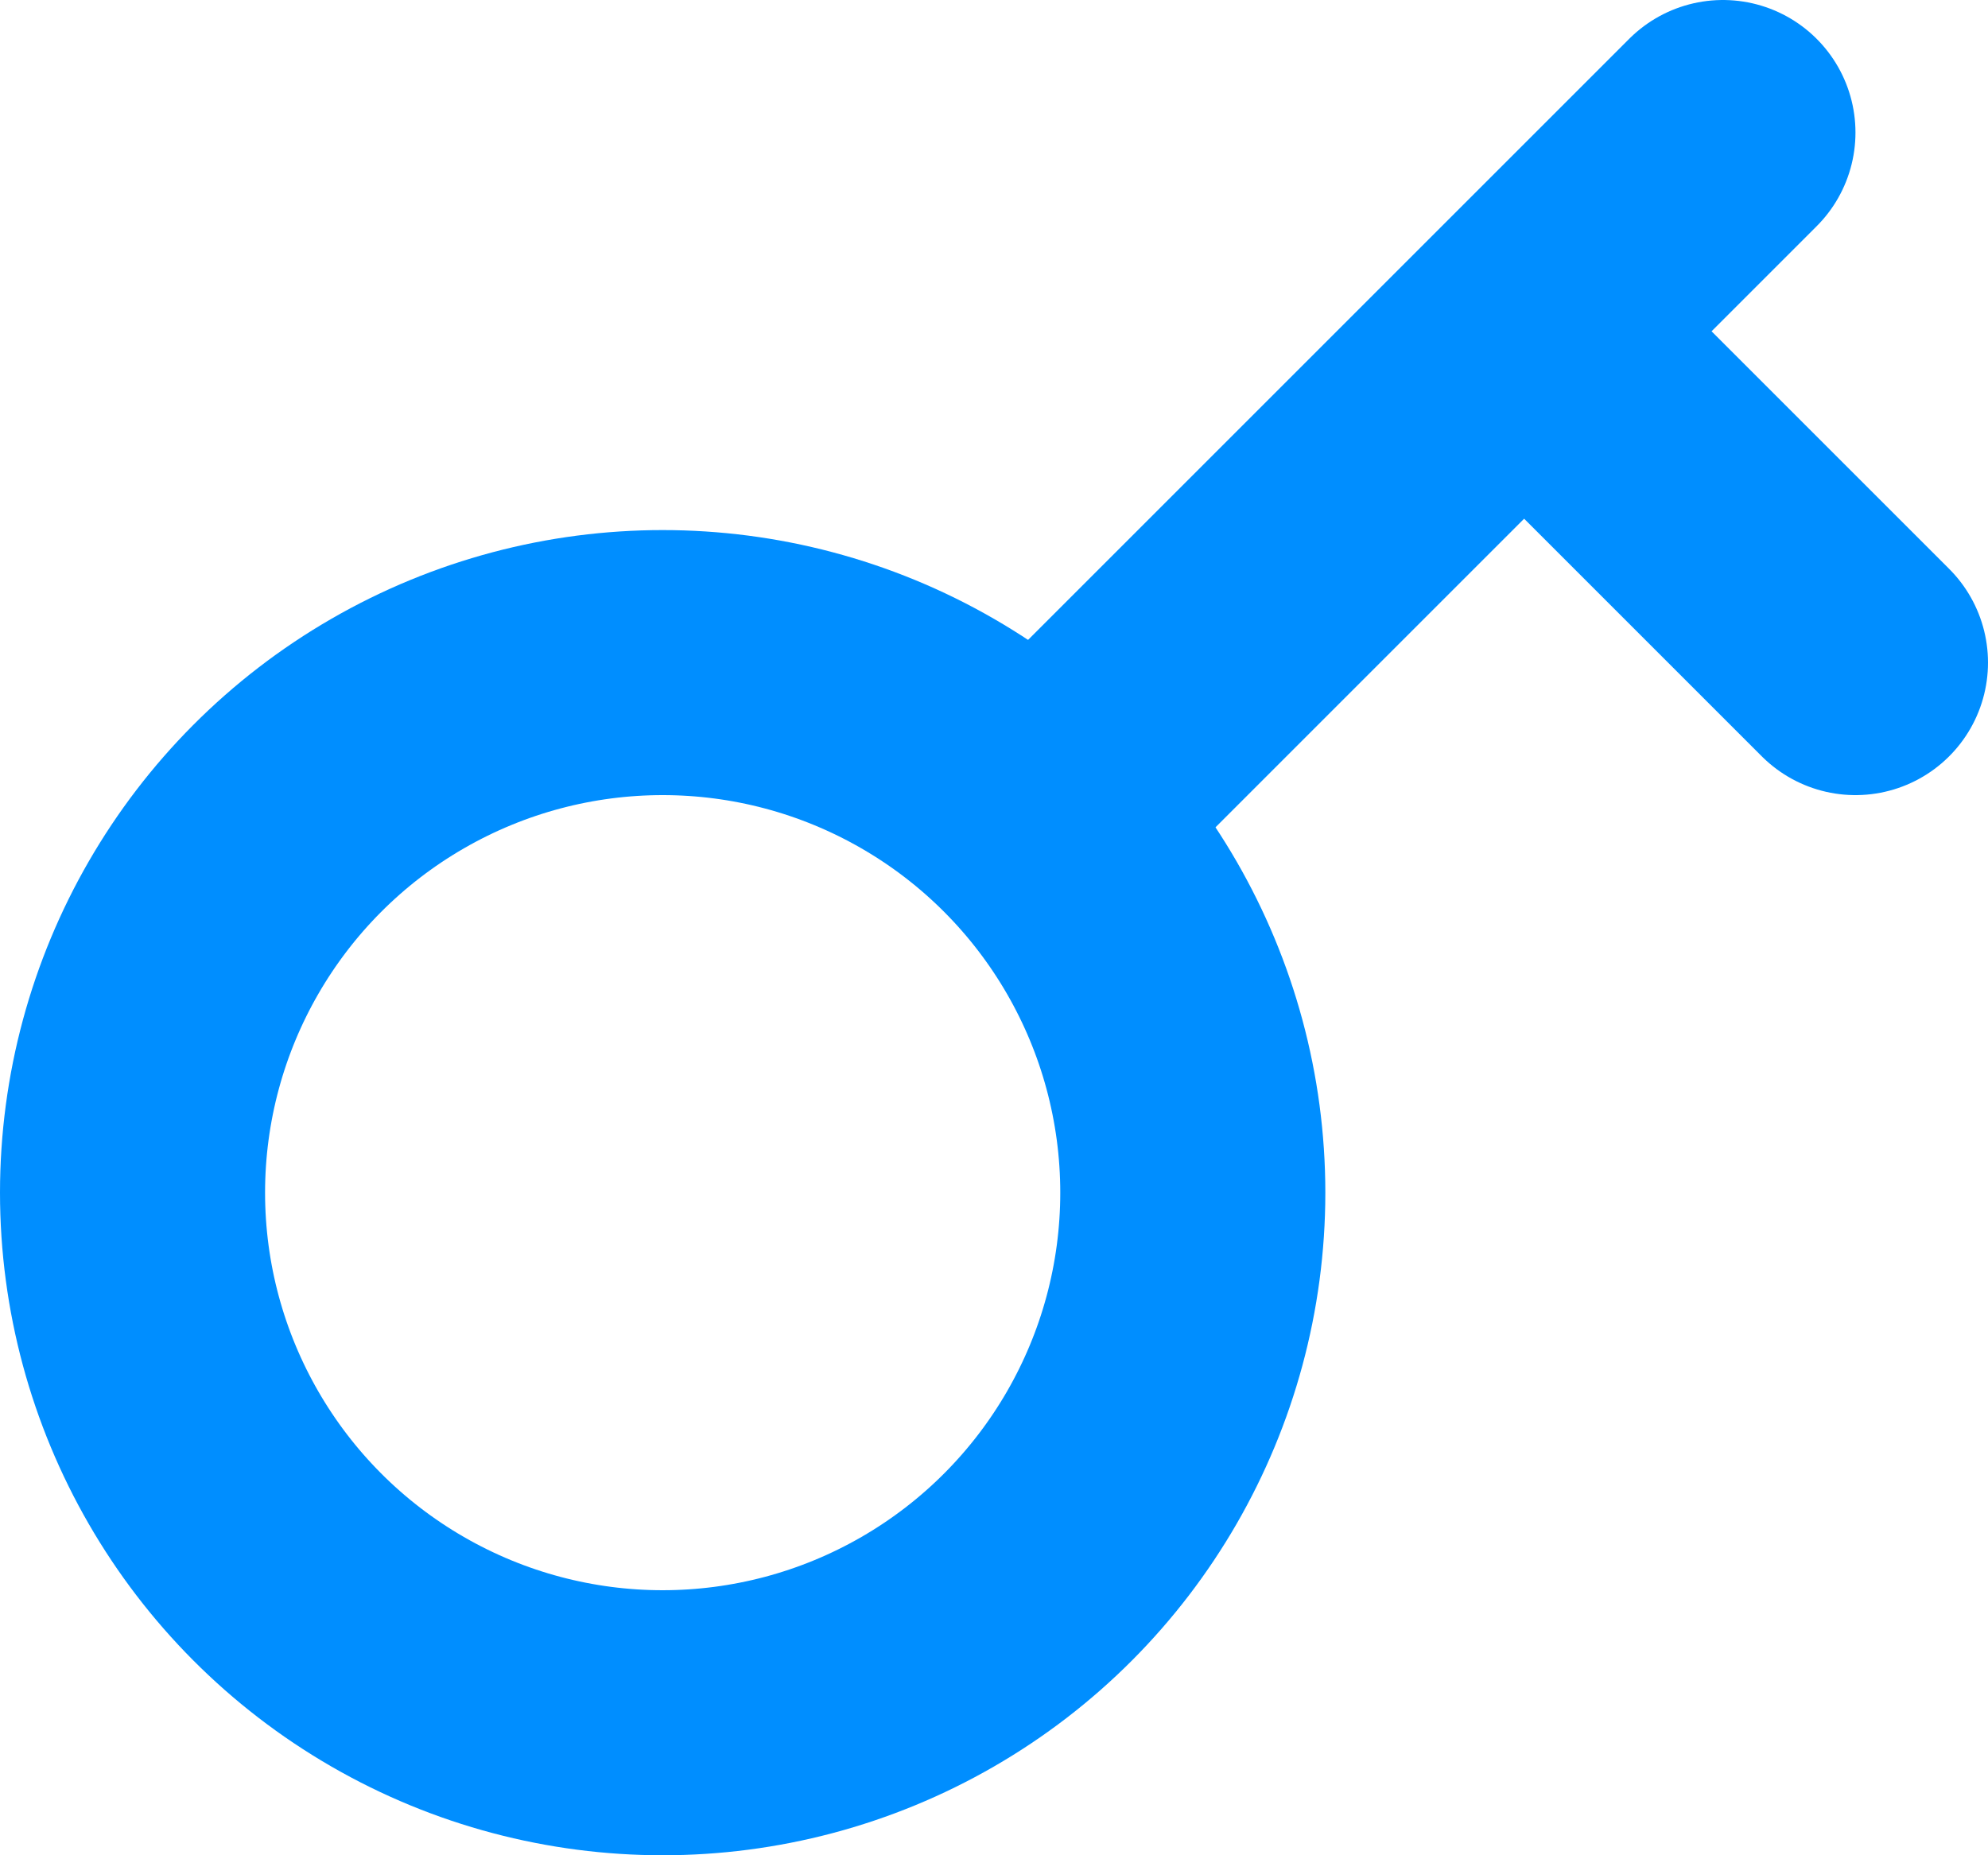
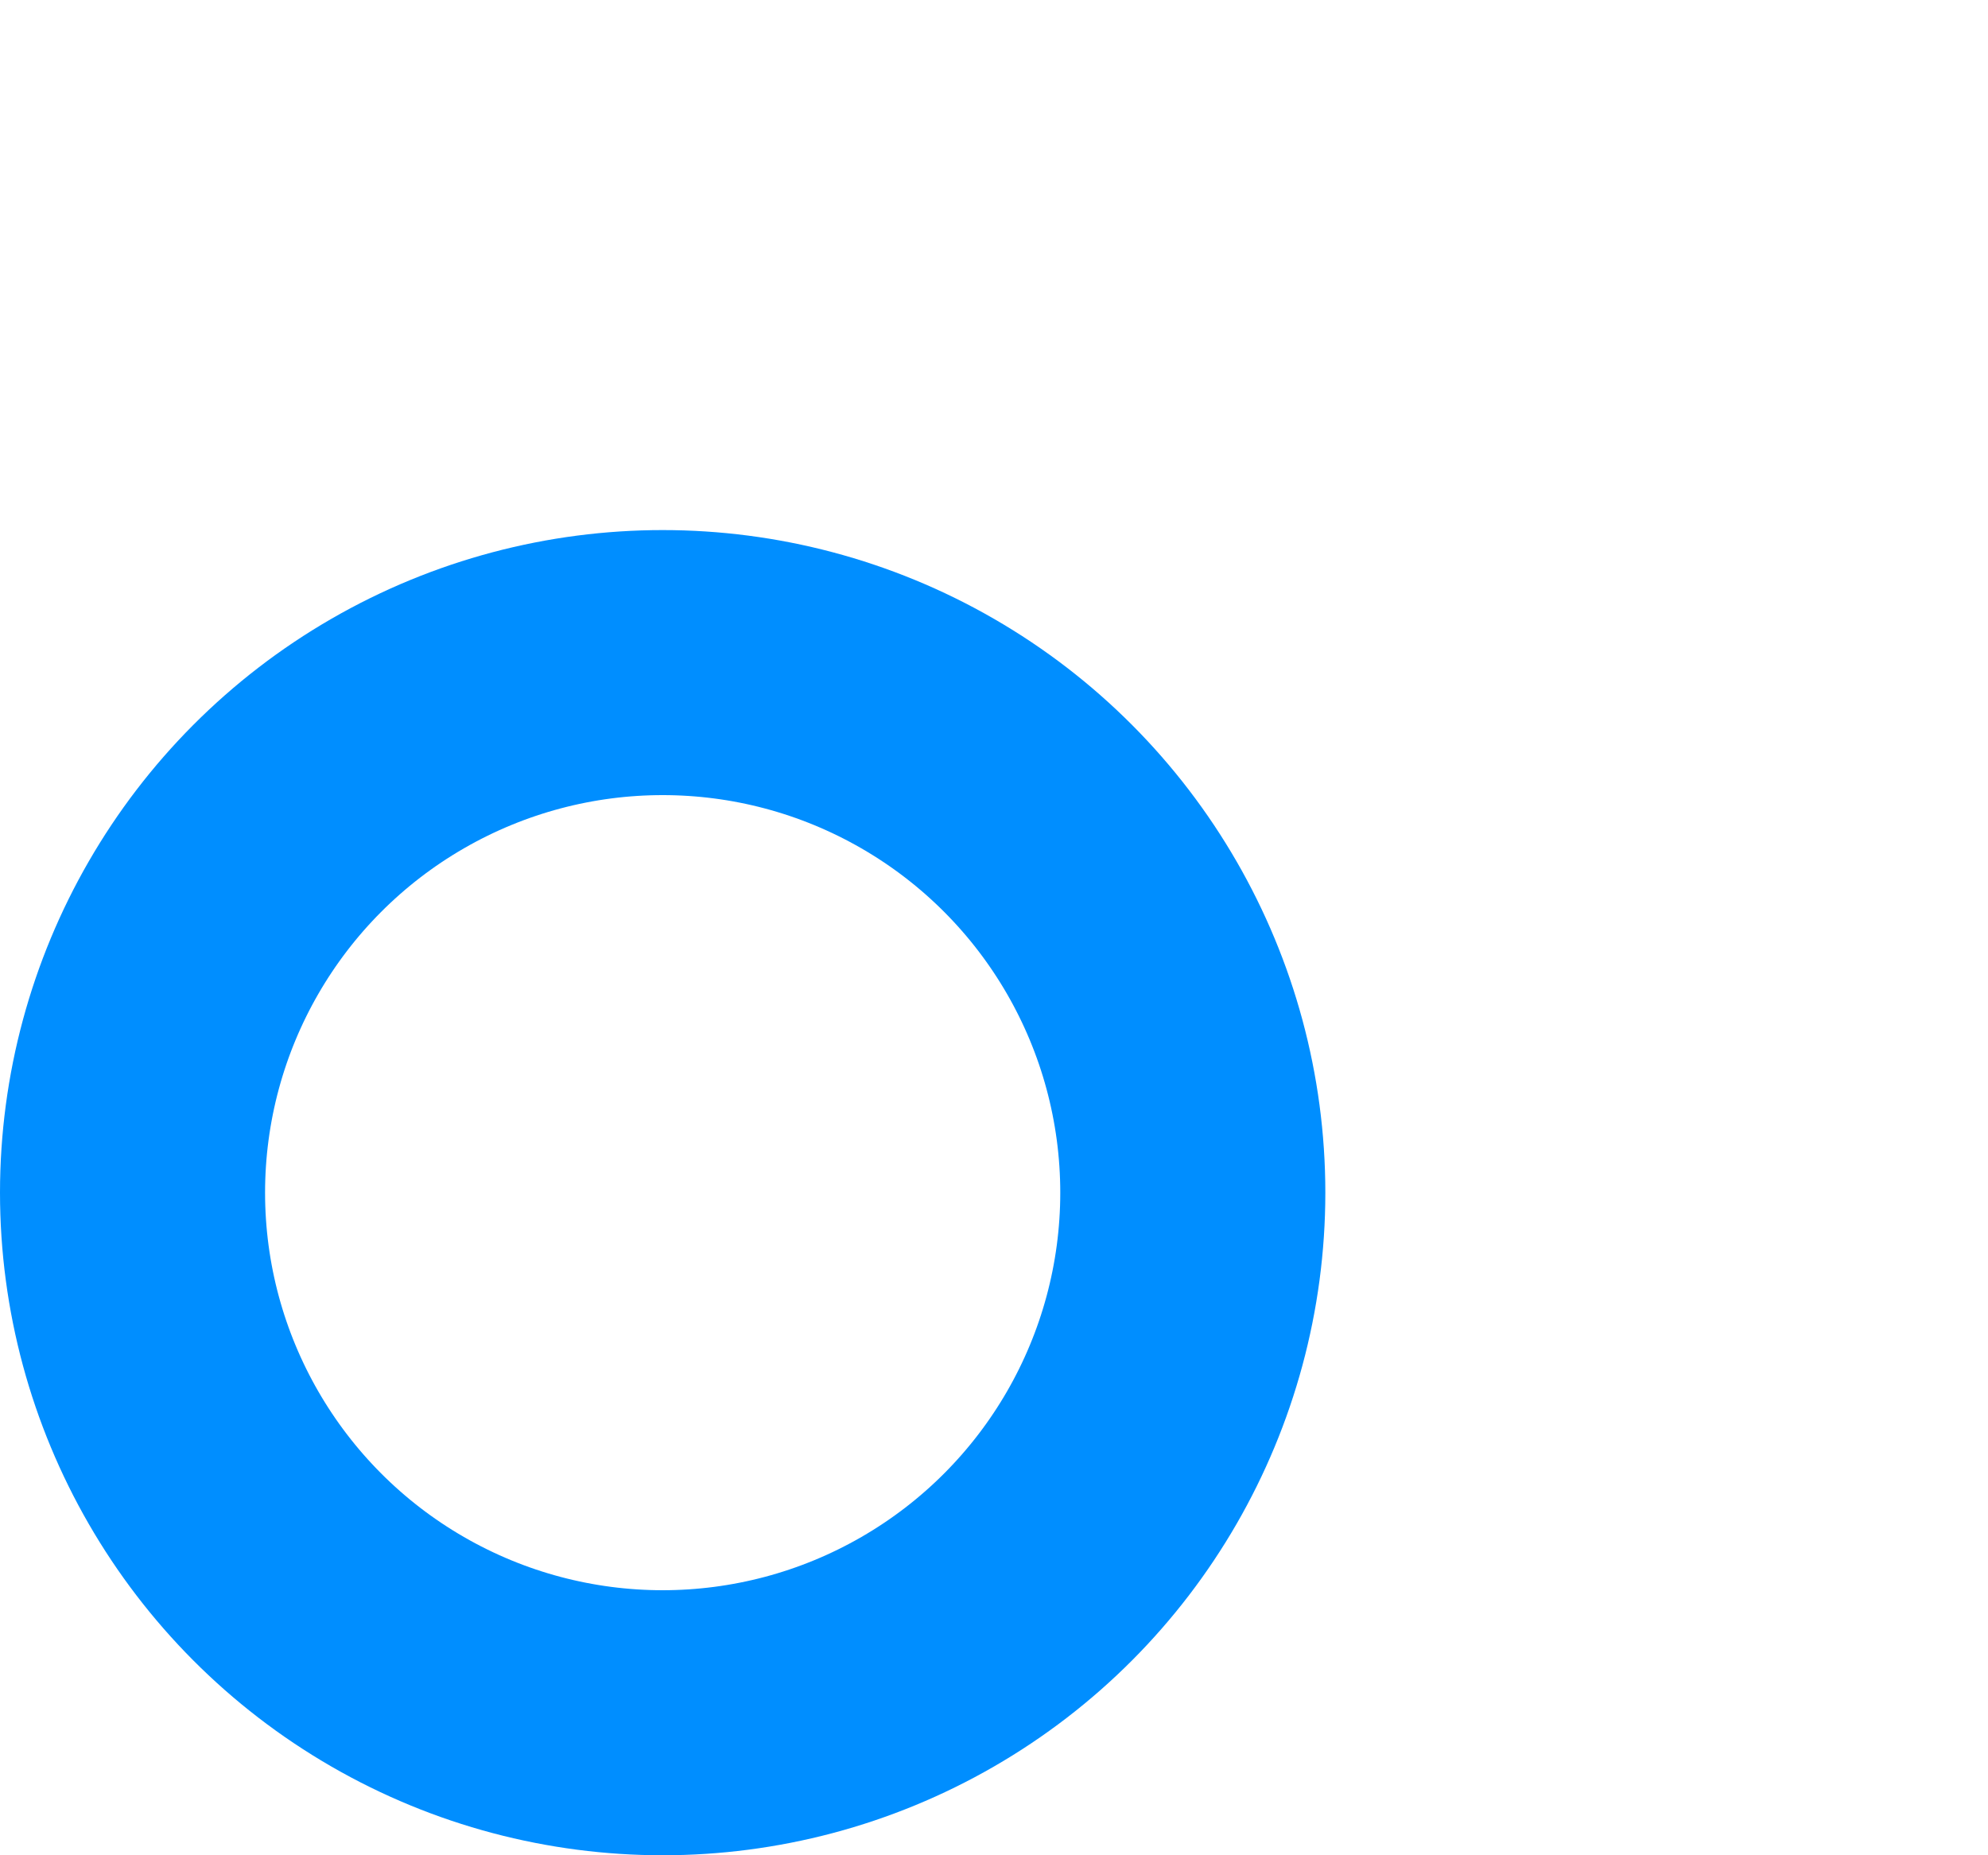
<svg xmlns="http://www.w3.org/2000/svg" width="15" height="14" viewBox="0 0 15 14" fill="none">
  <circle cx="5" cy="9" r="4" stroke="#008EFF" stroke-width="2" />
-   <path d="M8 6L11.5 2.5M13 1L11.5 2.5M11.5 2.5L14 5" stroke="#008EFF" stroke-width="2" stroke-linecap="round" />
</svg>